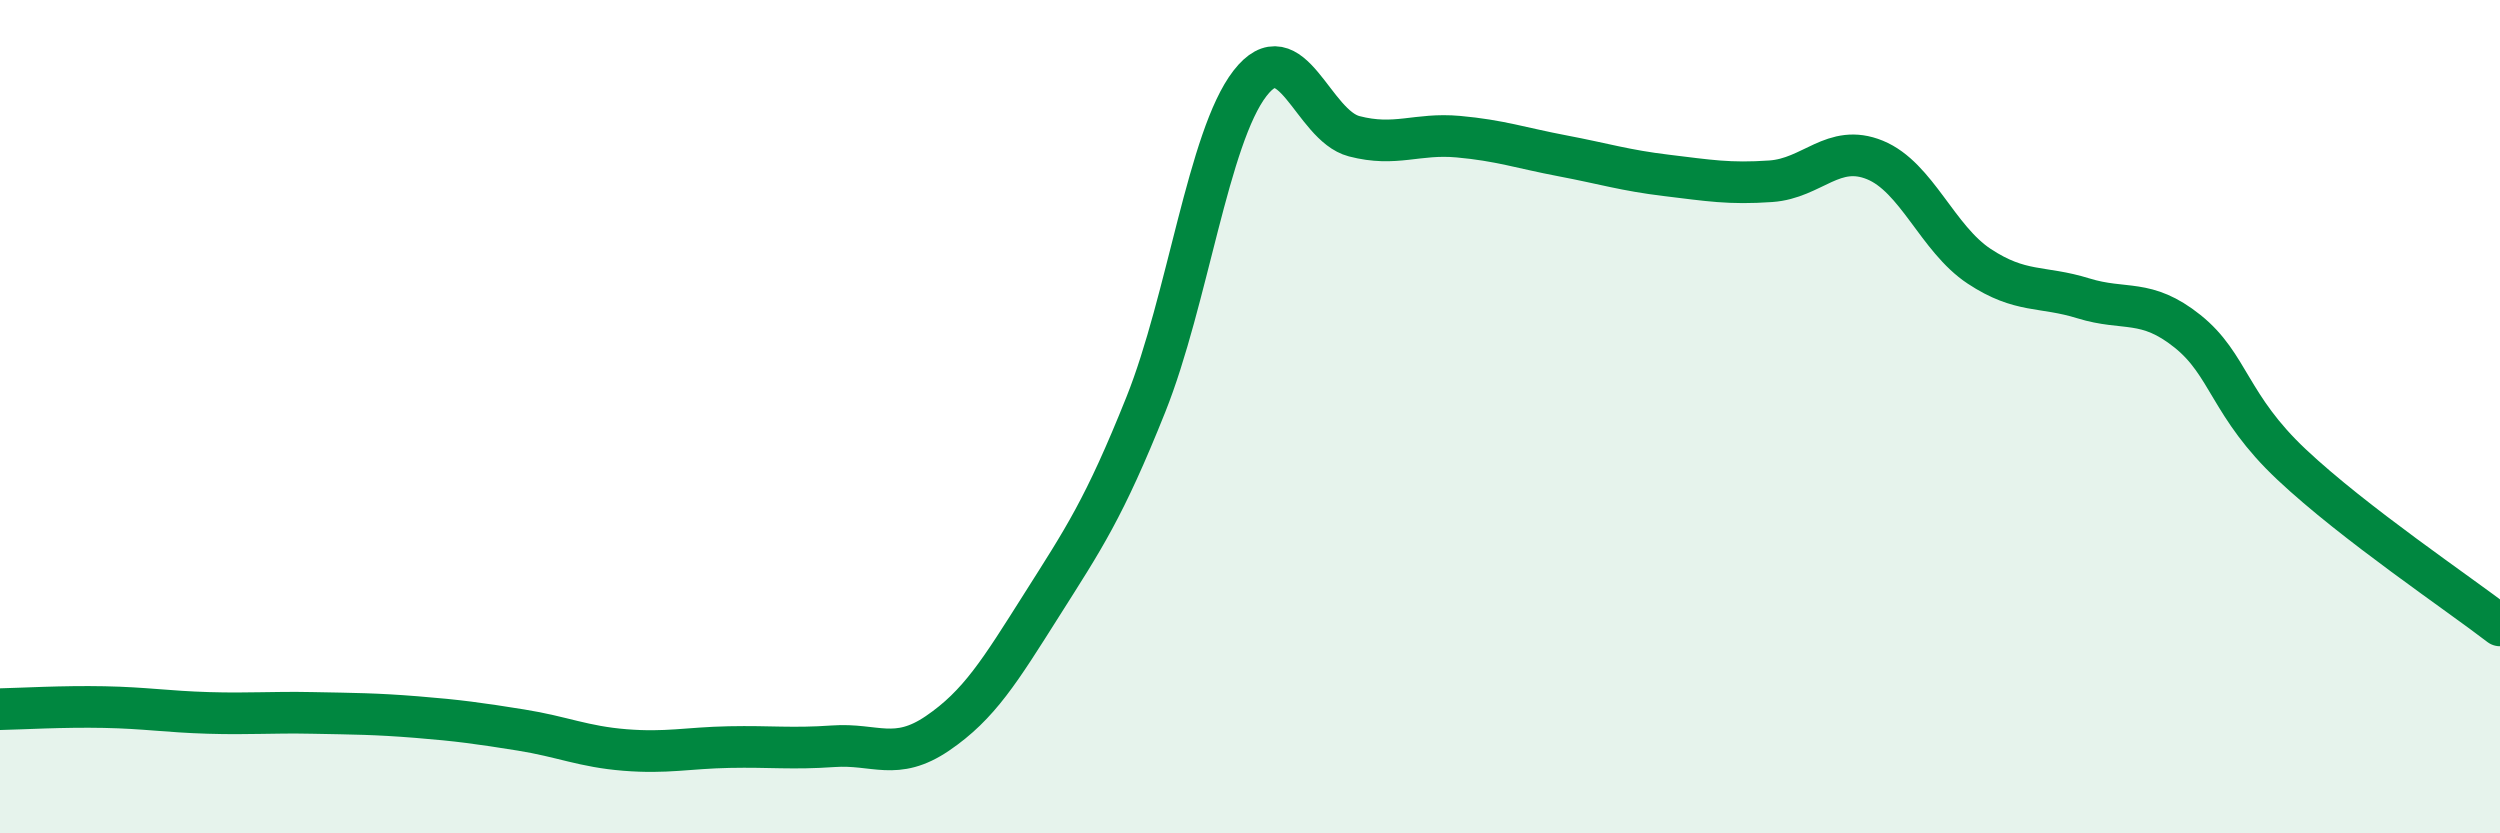
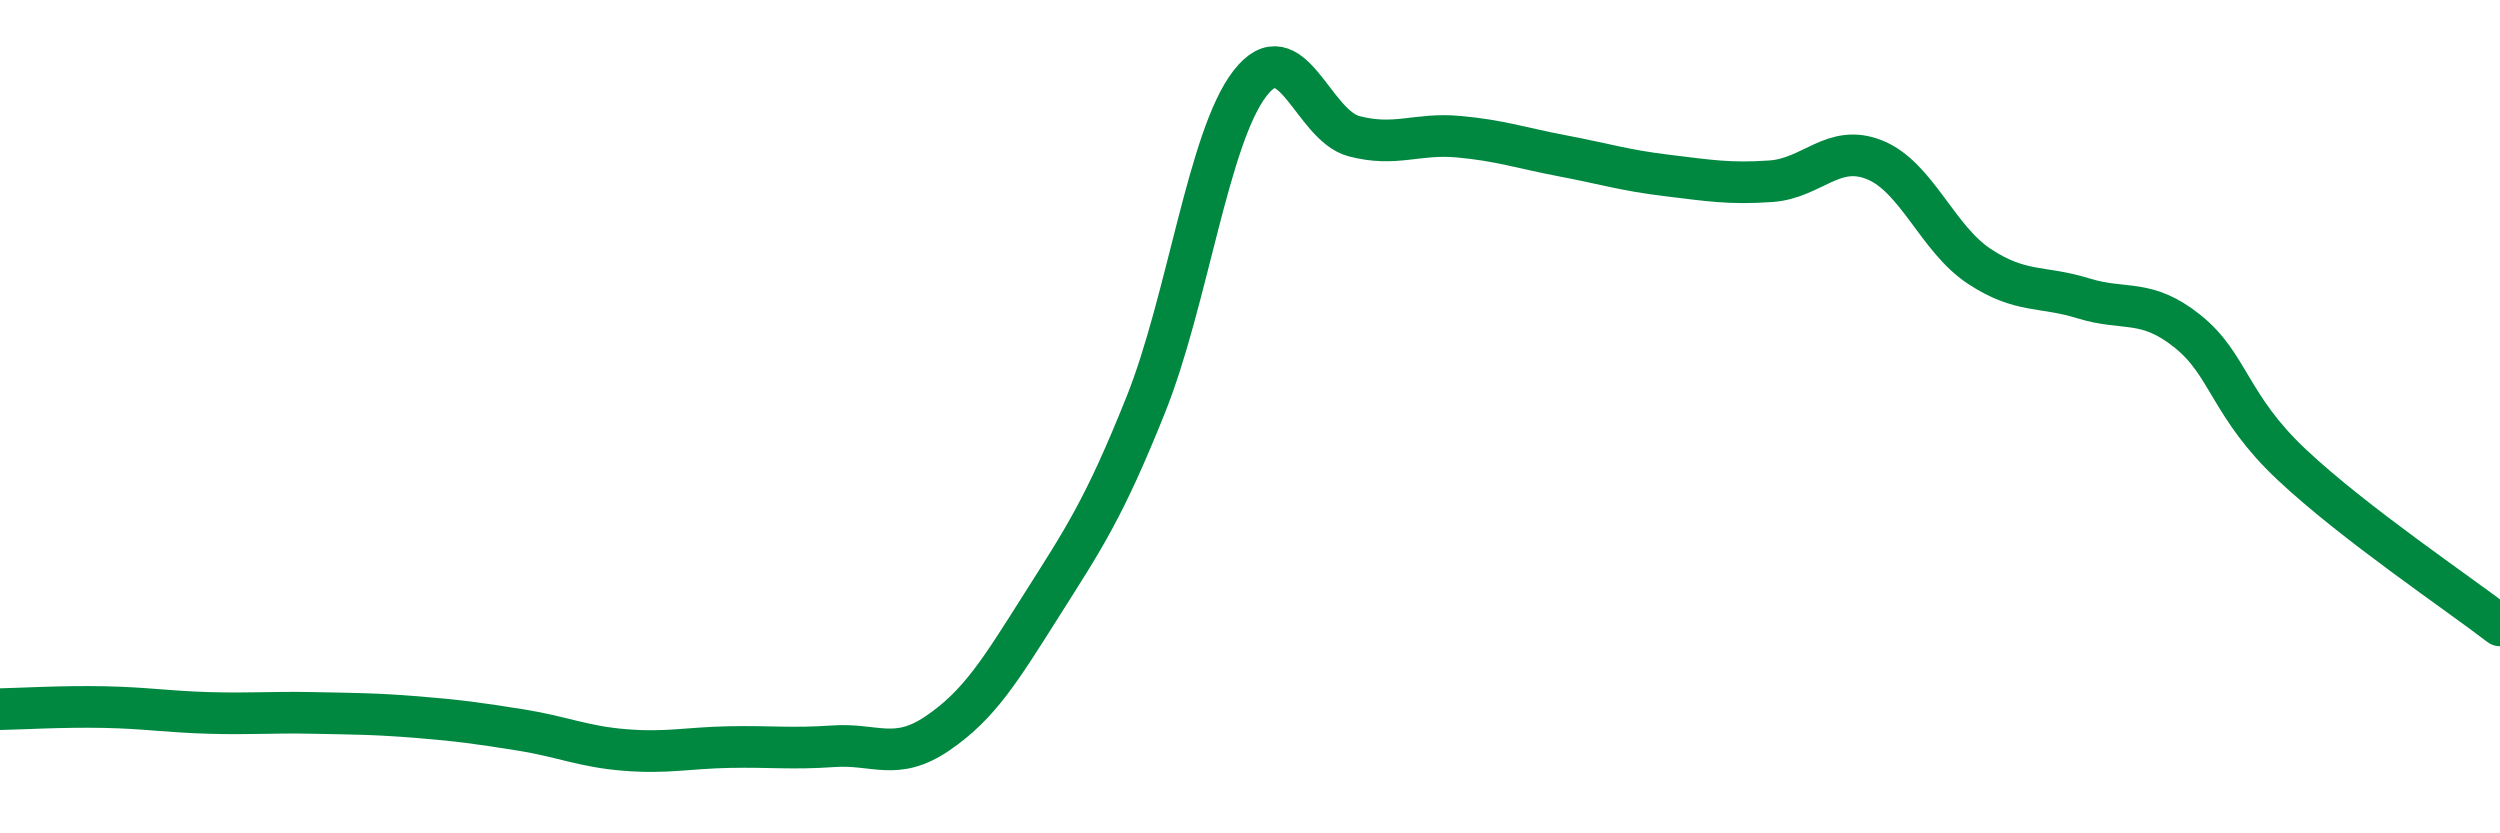
<svg xmlns="http://www.w3.org/2000/svg" width="60" height="20" viewBox="0 0 60 20">
-   <path d="M 0,17.02 C 0.5,17.01 1.5,16.95 2.5,16.97 C 3.5,16.99 4,17.08 5,17.11 C 6,17.14 6.5,17.09 7.5,17.11 C 8.5,17.13 9,17.13 10,17.21 C 11,17.29 11.5,17.36 12.5,17.52 C 13.5,17.68 14,17.92 15,18 C 16,18.08 16.5,17.95 17.5,17.93 C 18.5,17.91 19,17.98 20,17.91 C 21,17.84 21.5,18.28 22.5,17.6 C 23.5,16.92 24,16.1 25,14.52 C 26,12.94 26.5,12.21 27.5,9.71 C 28.5,7.21 29,3.29 30,2 C 31,0.71 31.5,3.01 32.5,3.27 C 33.5,3.53 34,3.19 35,3.28 C 36,3.37 36.5,3.55 37.5,3.74 C 38.5,3.93 39,4.09 40,4.21 C 41,4.33 41.5,4.42 42.5,4.35 C 43.5,4.28 44,3.43 45,3.84 C 46,4.25 46.5,5.73 47.5,6.39 C 48.5,7.05 49,6.85 50,7.16 C 51,7.47 51.5,7.15 52.5,7.95 C 53.5,8.75 53.5,9.74 55,11.15 C 56.5,12.56 59,14.24 60,15.01L60 20L0 20Z" fill="#008740" opacity="0.1" stroke-linecap="round" stroke-linejoin="round" />
  <path d="M 0,17.02 C 0.5,17.01 1.5,16.95 2.5,16.97 C 3.5,16.99 4,17.08 5,17.11 C 6,17.14 6.5,17.09 7.5,17.11 C 8.5,17.13 9,17.13 10,17.21 C 11,17.29 11.5,17.36 12.5,17.52 C 13.5,17.68 14,17.92 15,18 C 16,18.08 16.5,17.95 17.5,17.93 C 18.5,17.91 19,17.98 20,17.91 C 21,17.84 21.5,18.28 22.5,17.6 C 23.5,16.92 24,16.1 25,14.52 C 26,12.94 26.5,12.21 27.5,9.71 C 28.5,7.21 29,3.29 30,2 C 31,0.71 31.5,3.01 32.5,3.27 C 33.5,3.53 34,3.19 35,3.28 C 36,3.37 36.5,3.55 37.5,3.74 C 38.5,3.93 39,4.09 40,4.21 C 41,4.33 41.5,4.42 42.5,4.35 C 43.5,4.28 44,3.43 45,3.84 C 46,4.25 46.5,5.73 47.5,6.39 C 48.5,7.05 49,6.85 50,7.16 C 51,7.47 51.5,7.15 52.5,7.95 C 53.5,8.75 53.5,9.74 55,11.15 C 56.5,12.56 59,14.24 60,15.01" stroke="#008740" stroke-width="1" fill="none" stroke-linecap="round" stroke-linejoin="round" />
</svg>